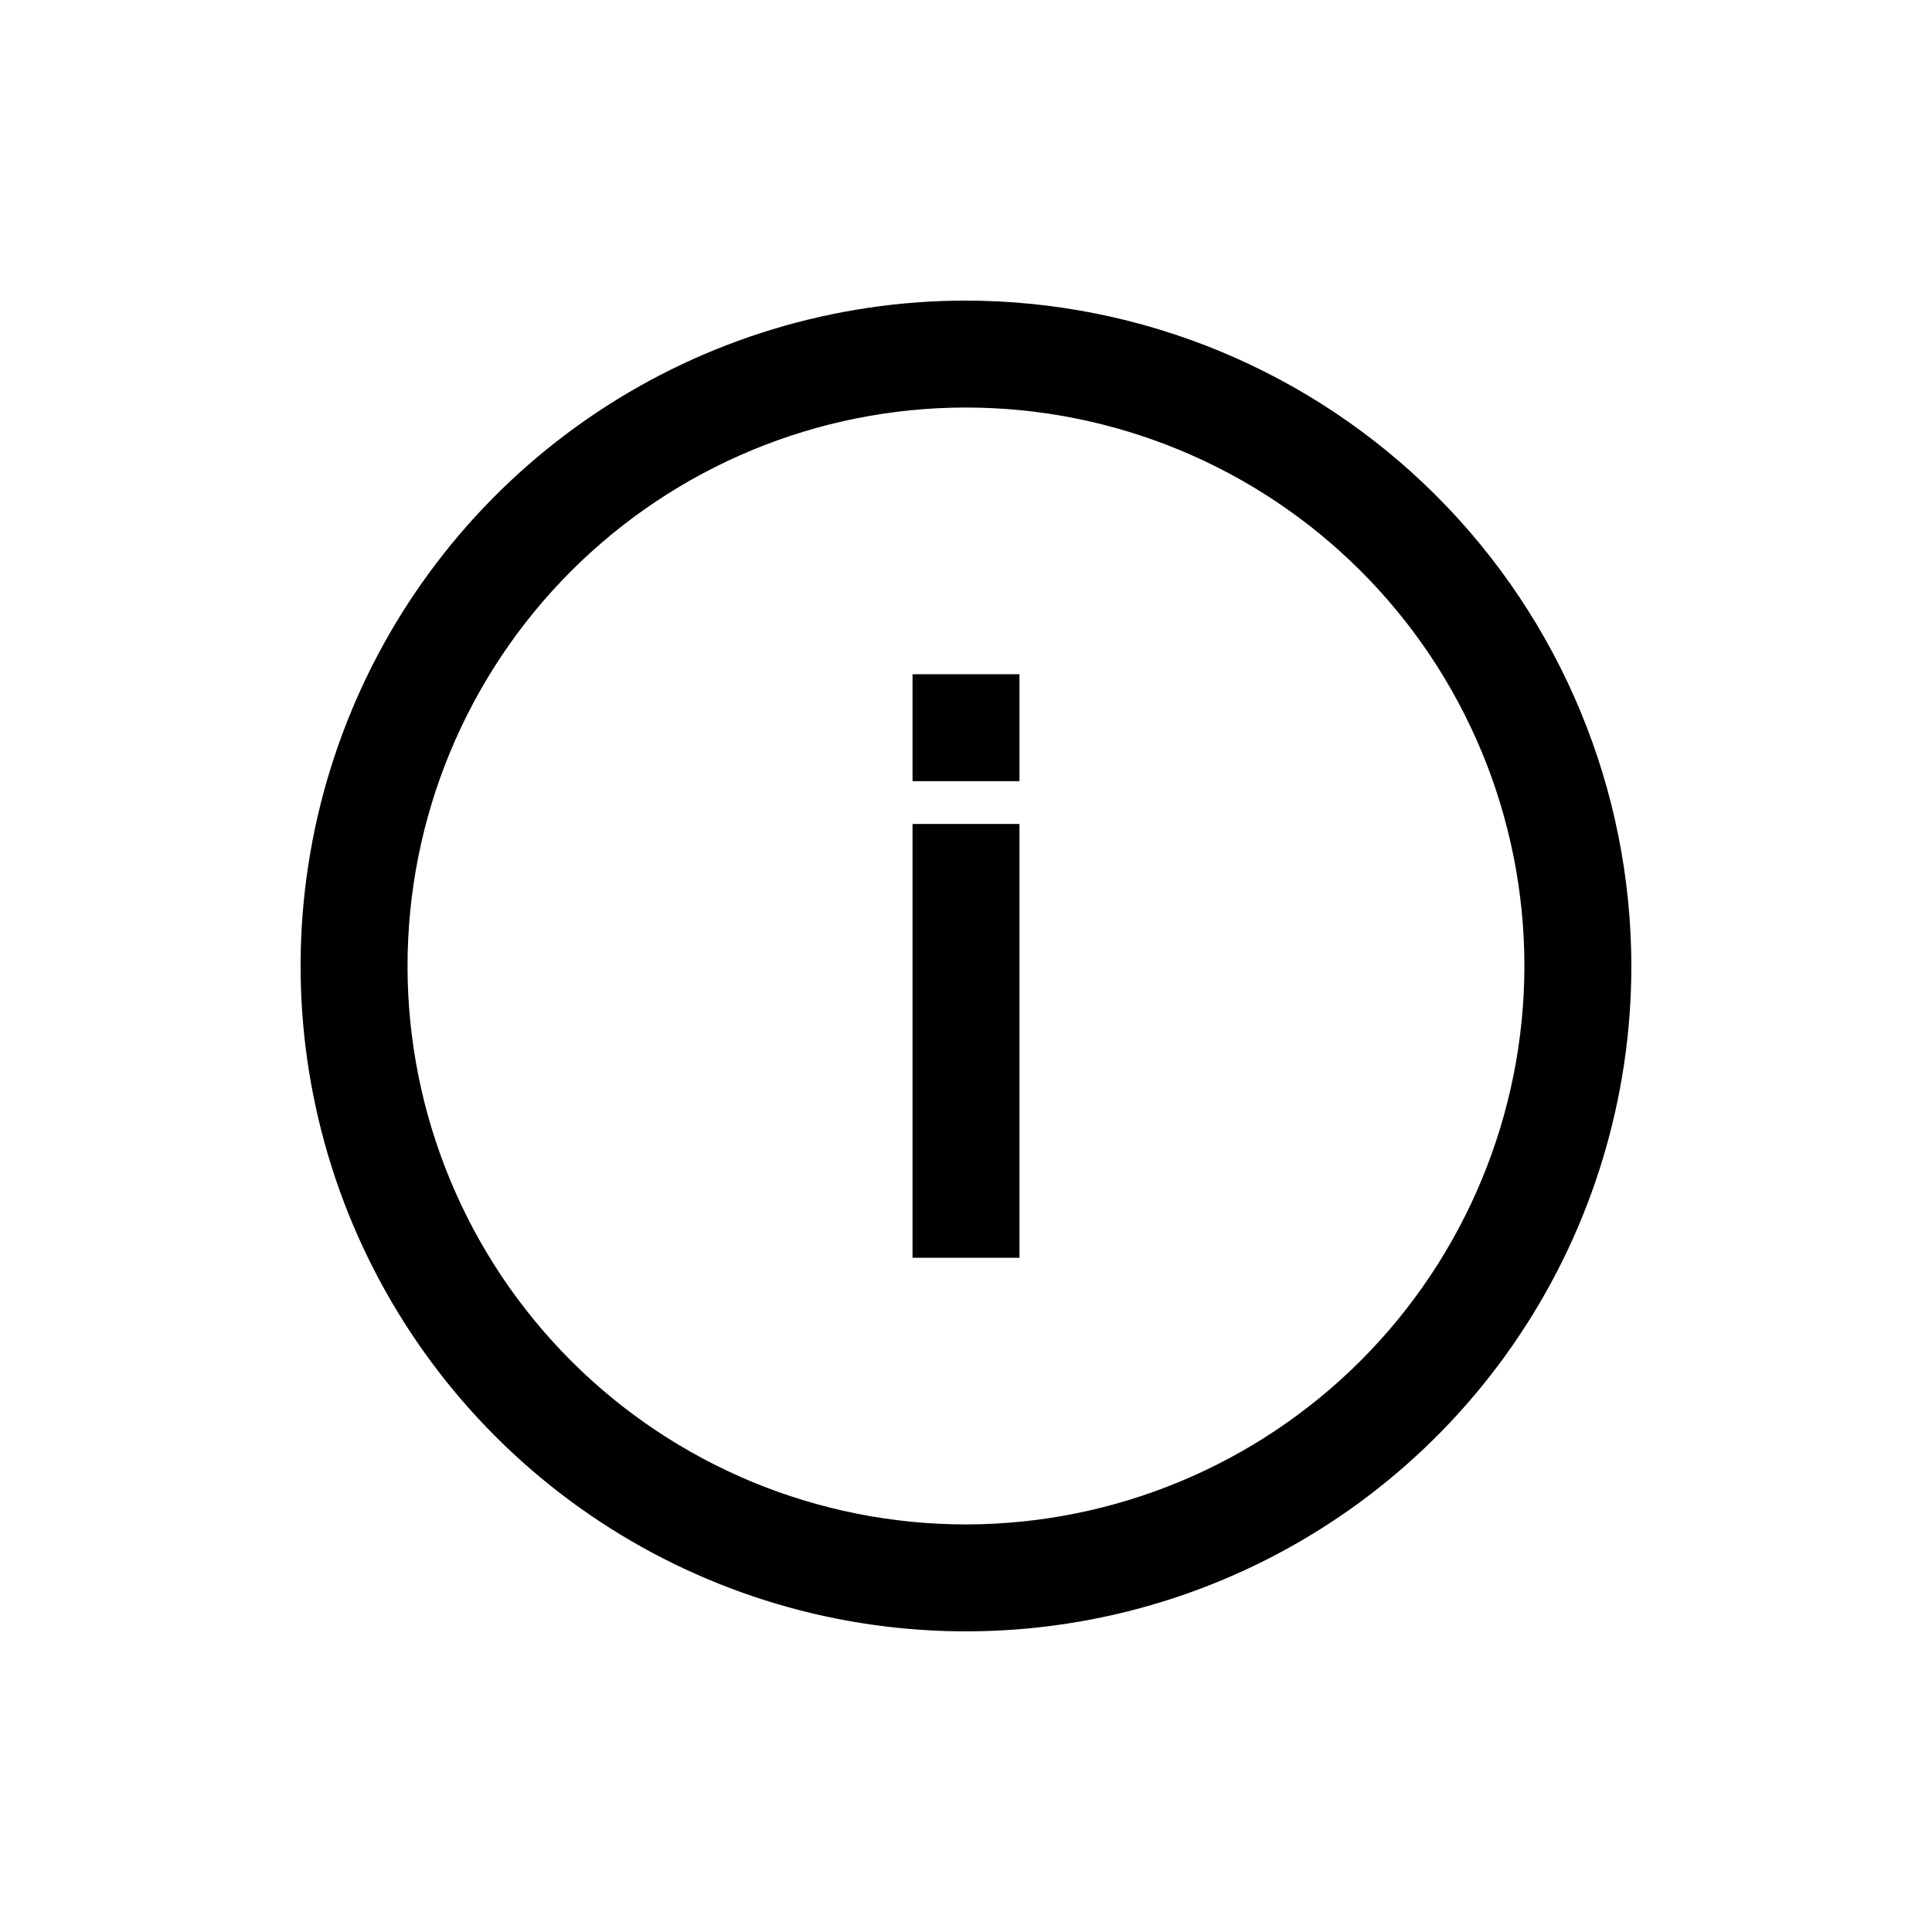
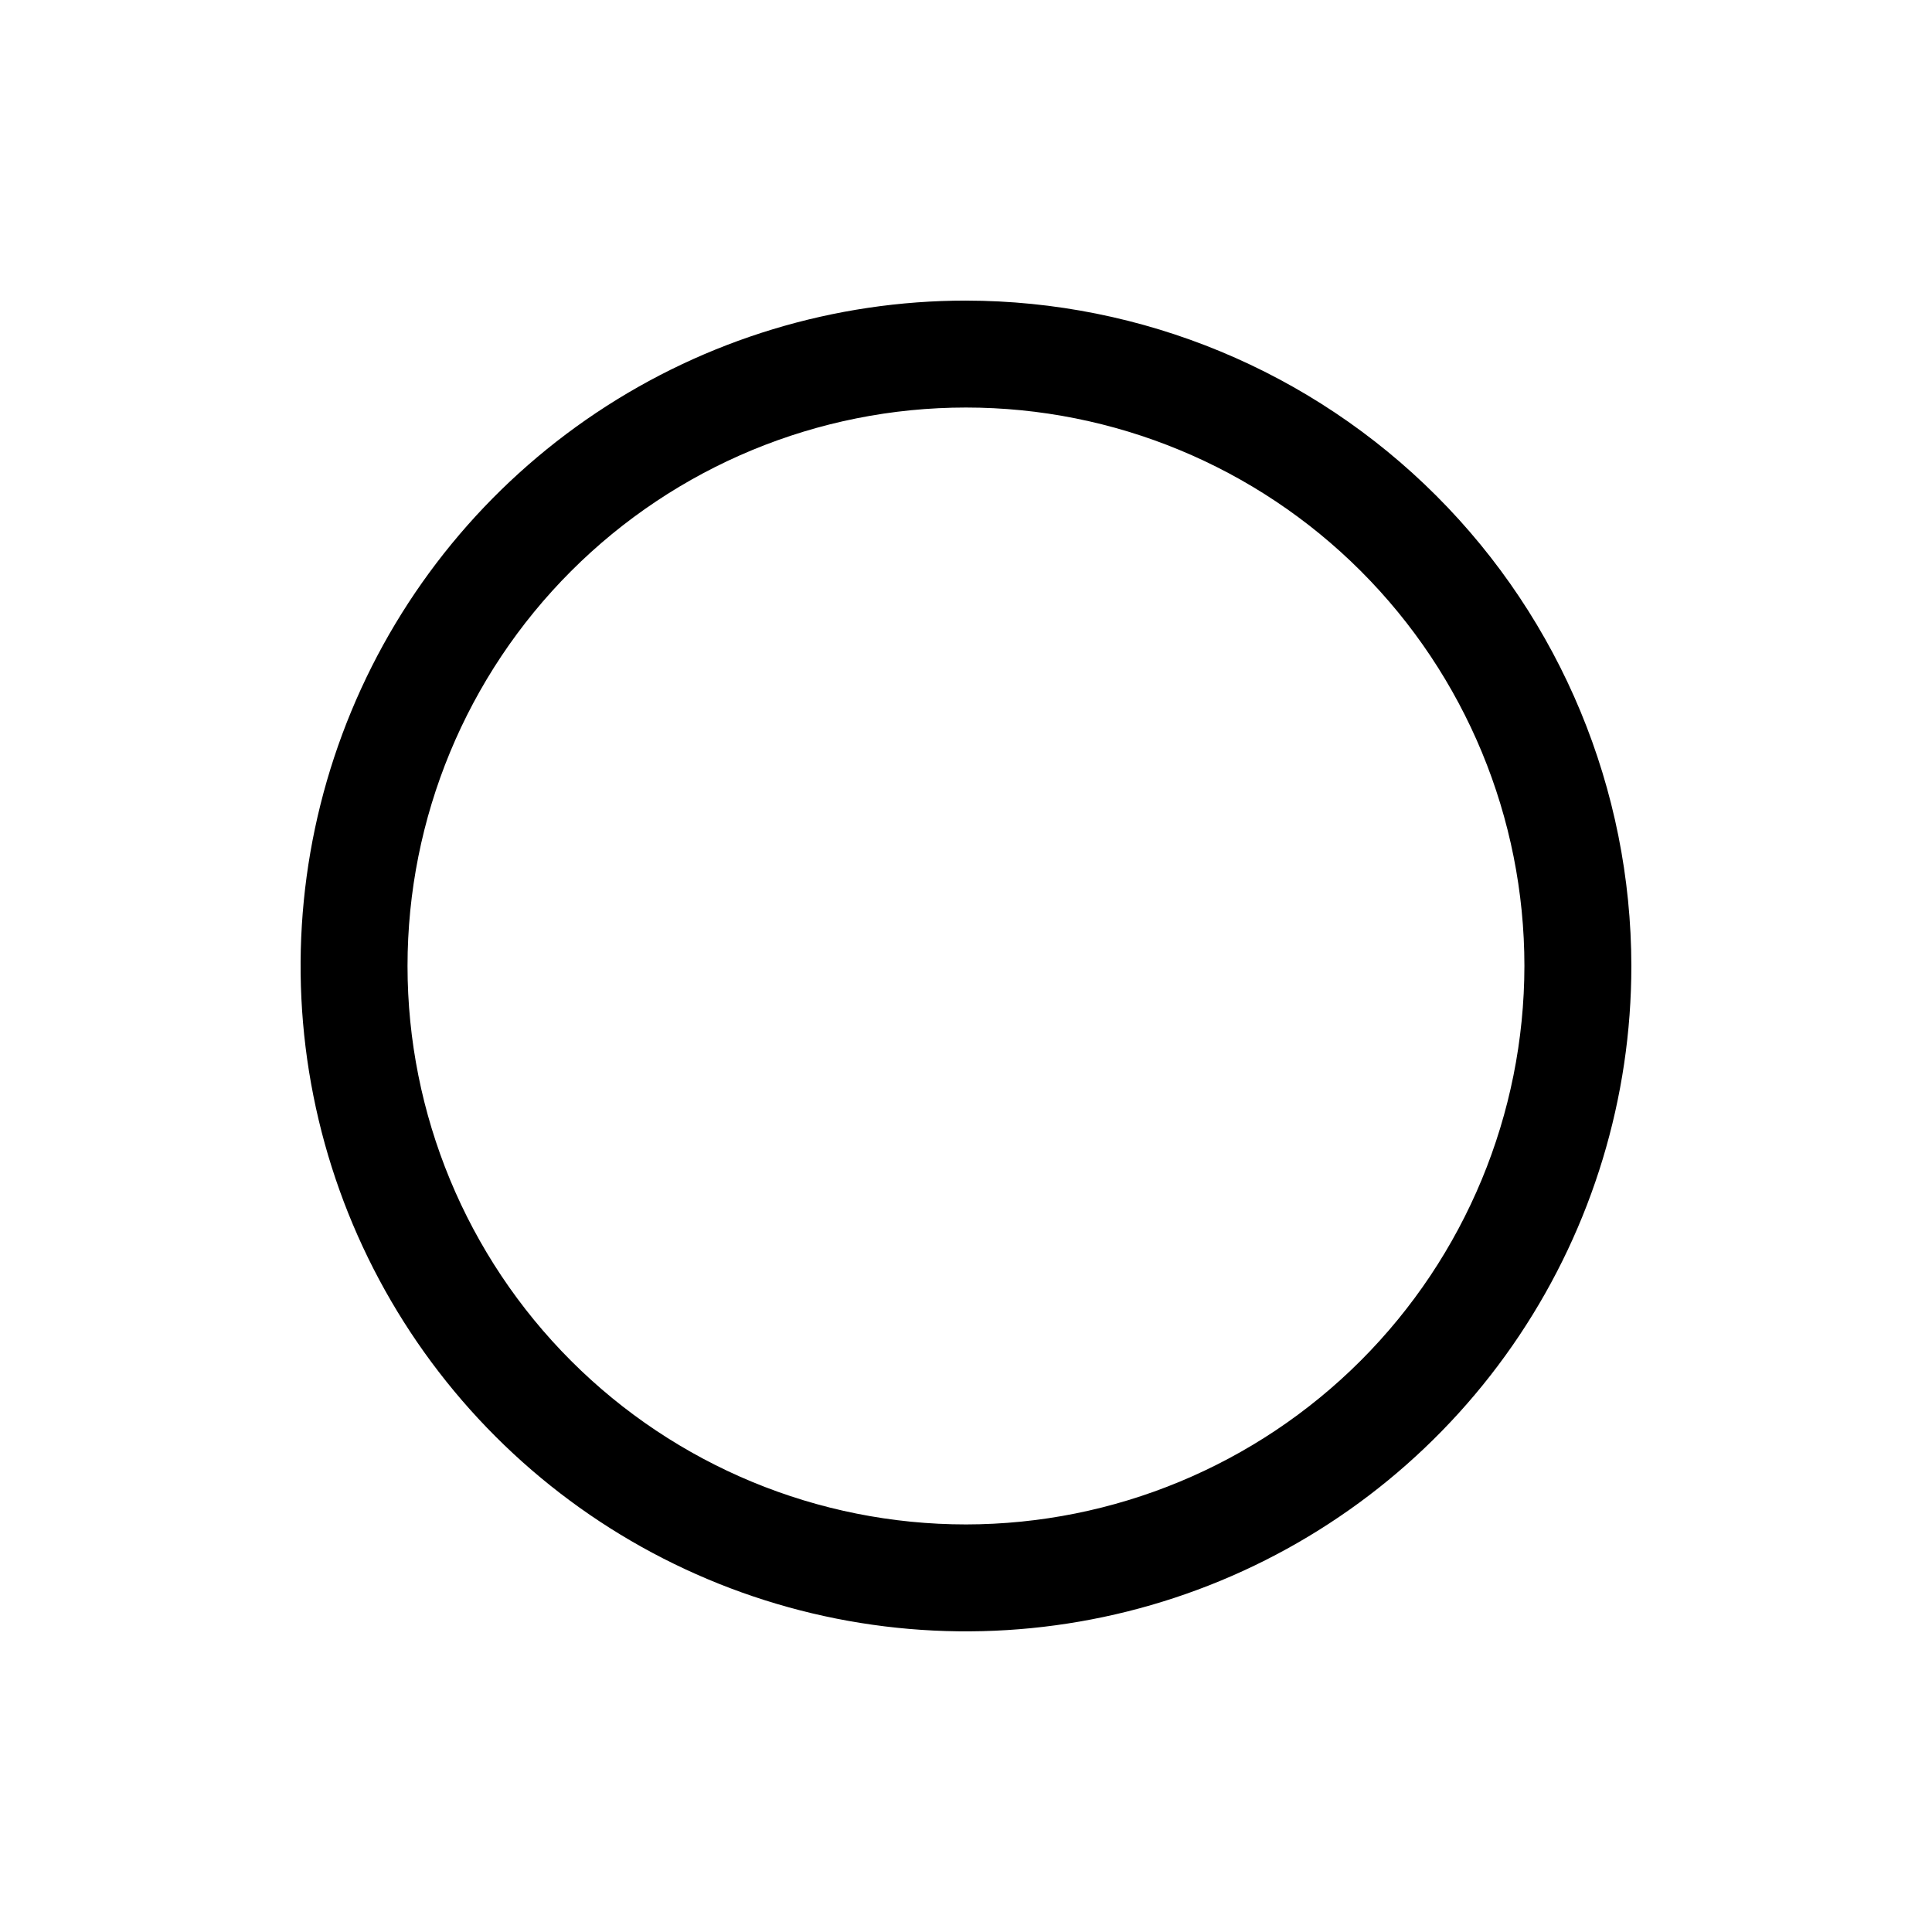
<svg xmlns="http://www.w3.org/2000/svg" fill="#000000" width="800px" height="800px" version="1.1" viewBox="144 144 512 512">
  <g>
    <path d="m400 223.66c-34.879 0-68.969 10.344-97.969 29.719-28.996 19.375-51.598 46.914-64.945 79.133-13.348 32.223-16.84 67.676-10.035 101.88 6.805 34.207 23.598 65.625 48.258 90.285 24.66 24.664 56.082 41.457 90.285 48.262 34.207 6.801 69.664 3.309 101.88-10.035 32.223-13.348 59.762-35.949 79.137-64.949 19.375-28.996 29.715-63.09 29.715-97.965-0.051-46.75-18.648-91.57-51.703-124.62-33.059-33.059-77.875-51.652-124.62-51.707zm0 324.33c-39.25 0-76.895-15.59-104.65-43.344-27.758-27.754-43.348-65.398-43.352-104.65 0-39.25 15.594-76.891 43.348-104.65 27.754-27.754 65.395-43.348 104.64-43.348s76.895 15.59 104.65 43.344 43.348 65.398 43.348 104.65c-0.043 39.238-15.648 76.855-43.391 104.6-27.746 27.746-65.363 43.352-104.6 43.398z" />
-     <path d="m385.83 362.36h28.34v114.96h-28.34z" />
-     <path d="m385.83 322.68h28.34v28.34h-28.34z" />
  </g>
</svg>